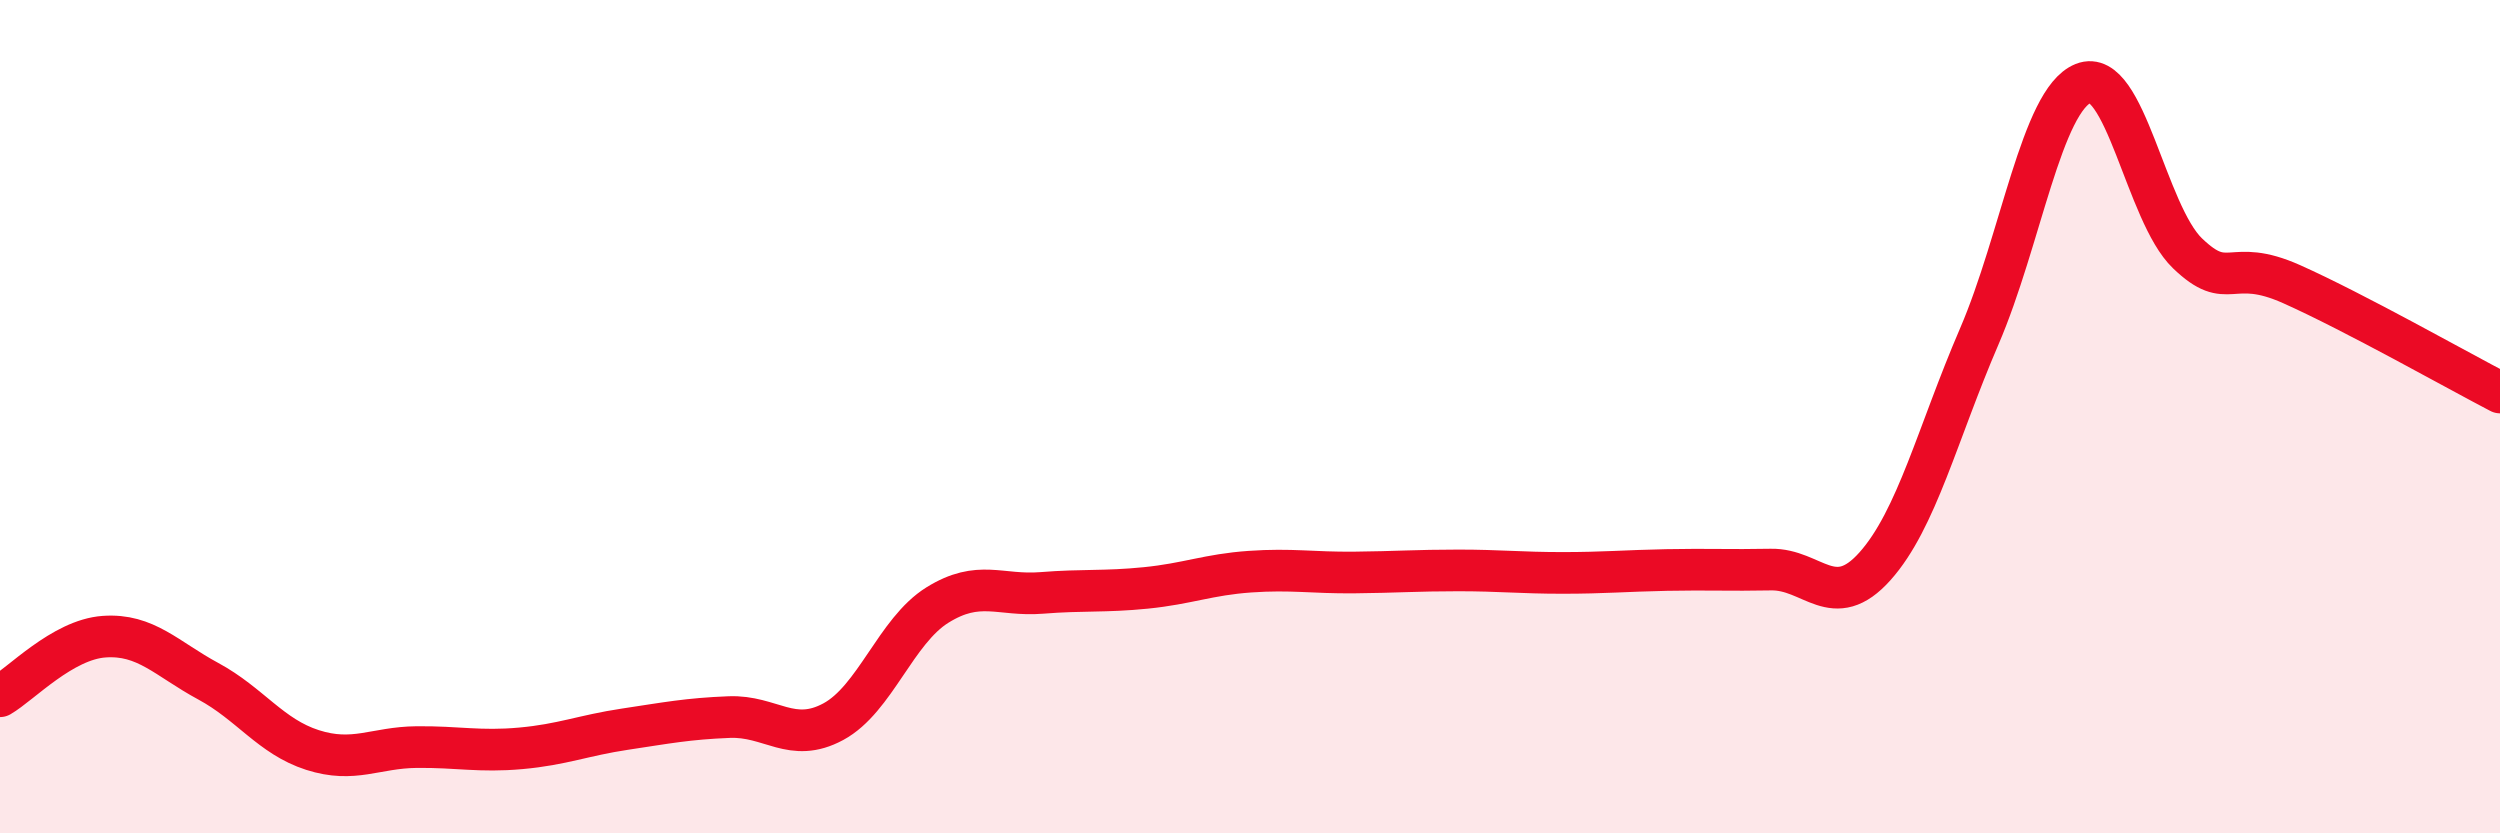
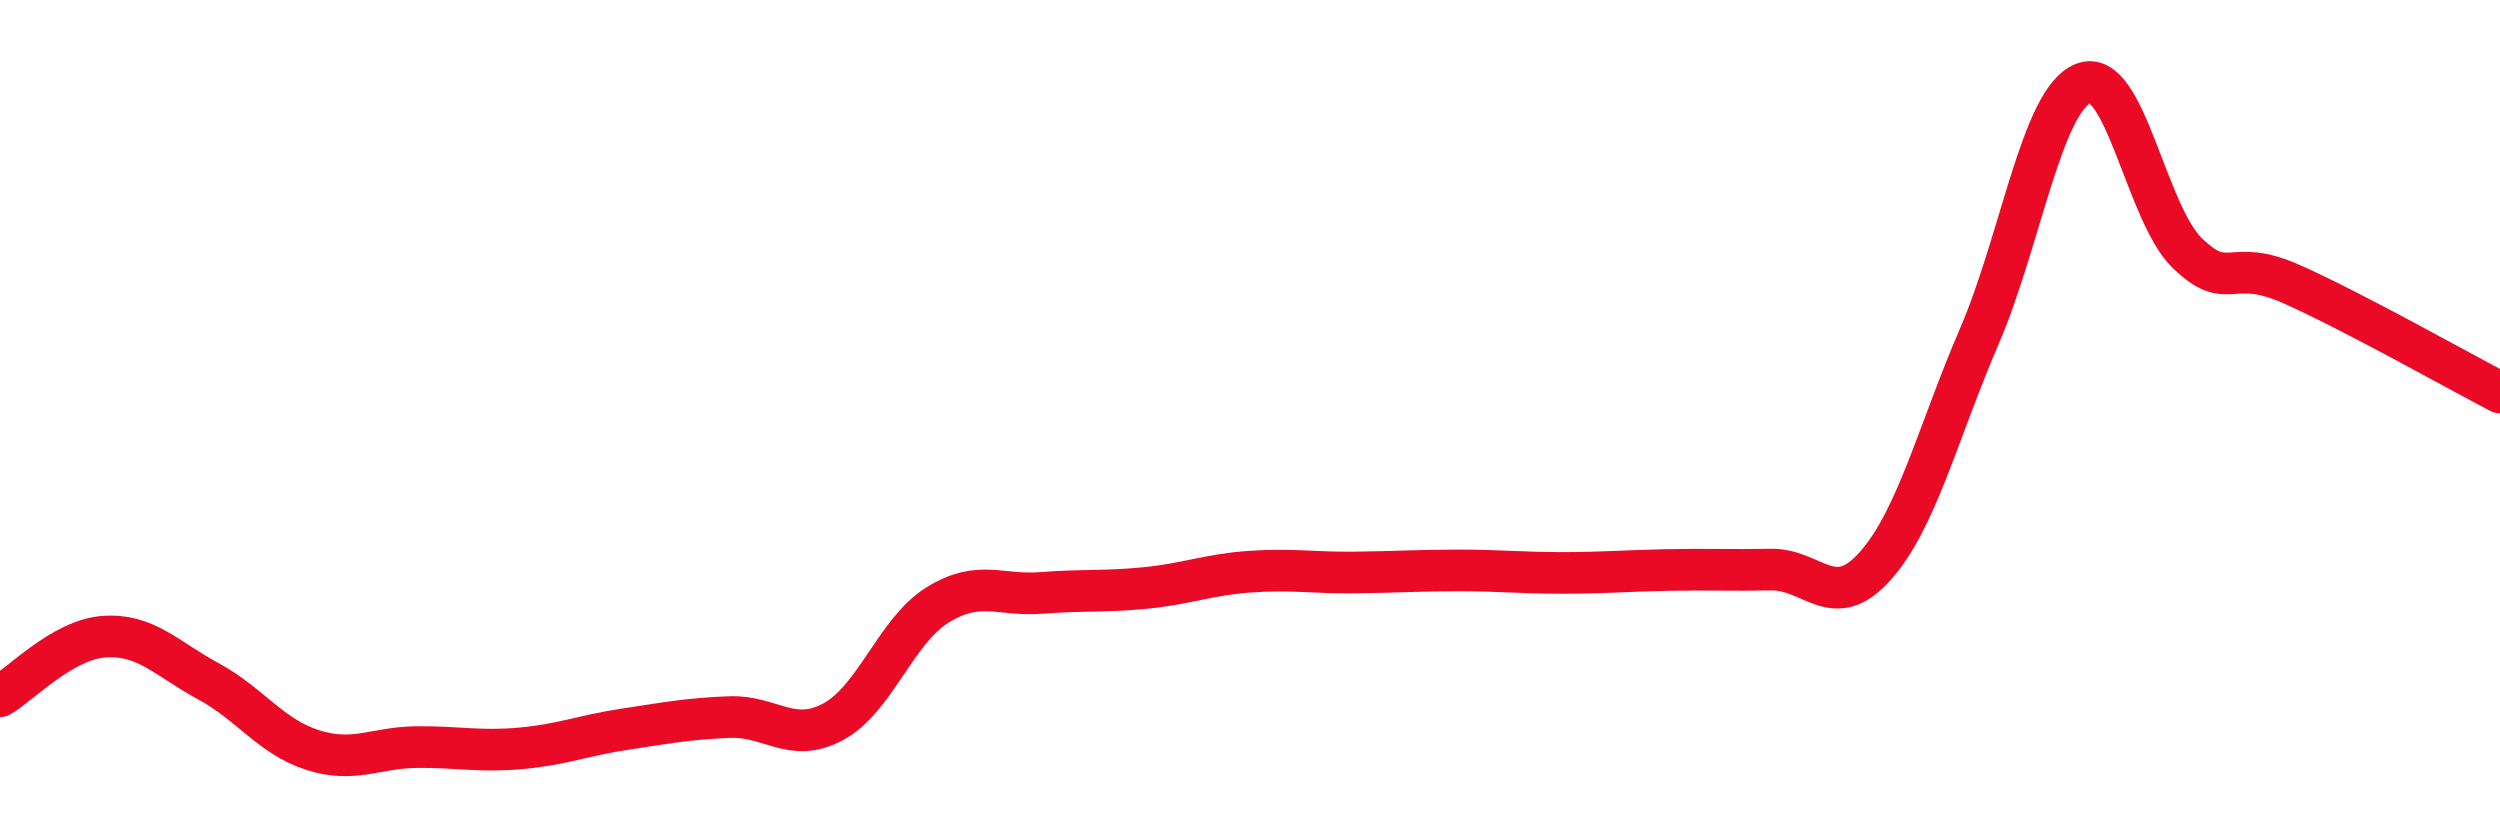
<svg xmlns="http://www.w3.org/2000/svg" width="60" height="20" viewBox="0 0 60 20">
-   <path d="M 0,16.71 C 0.5,16.42 1.5,15.35 2.5,15.28 C 3.5,15.21 4,15.81 5,16.35 C 6,16.89 6.5,17.68 7.5,18 C 8.5,18.32 9,17.94 10,17.93 C 11,17.92 11.5,18.05 12.5,17.96 C 13.5,17.87 14,17.65 15,17.5 C 16,17.35 16.5,17.25 17.5,17.21 C 18.5,17.17 19,17.86 20,17.32 C 21,16.78 21.5,15.14 22.5,14.52 C 23.5,13.9 24,14.31 25,14.23 C 26,14.15 26.5,14.21 27.5,14.11 C 28.5,14.01 29,13.79 30,13.72 C 31,13.65 31.5,13.75 32.5,13.74 C 33.5,13.73 34,13.69 35,13.69 C 36,13.69 36.5,13.75 37.5,13.75 C 38.5,13.75 39,13.7 40,13.68 C 41,13.66 41.5,13.69 42.5,13.67 C 43.5,13.65 44,14.71 45,13.59 C 46,12.47 46.5,10.4 47.5,8.08 C 48.5,5.76 49,2.4 50,2 C 51,1.6 51.5,5.12 52.5,6.08 C 53.5,7.04 53.5,6.15 55,6.82 C 56.5,7.49 59,8.9 60,9.42L60 20L0 20Z" fill="#EB0A25" opacity="0.1" stroke-linecap="round" stroke-linejoin="round" />
  <path d="M 0,16.71 C 0.5,16.42 1.5,15.35 2.5,15.28 C 3.5,15.21 4,15.81 5,16.35 C 6,16.89 6.5,17.68 7.5,18 C 8.5,18.32 9,17.94 10,17.93 C 11,17.92 11.5,18.05 12.5,17.96 C 13.5,17.87 14,17.65 15,17.5 C 16,17.35 16.5,17.25 17.5,17.21 C 18.5,17.17 19,17.86 20,17.32 C 21,16.78 21.5,15.14 22.5,14.52 C 23.5,13.9 24,14.31 25,14.23 C 26,14.15 26.5,14.21 27.5,14.11 C 28.5,14.01 29,13.79 30,13.72 C 31,13.65 31.5,13.75 32.5,13.74 C 33.5,13.73 34,13.69 35,13.69 C 36,13.69 36.5,13.75 37.5,13.75 C 38.5,13.75 39,13.7 40,13.68 C 41,13.66 41.5,13.69 42.5,13.67 C 43.5,13.65 44,14.71 45,13.59 C 46,12.47 46.5,10.4 47.5,8.08 C 48.5,5.76 49,2.4 50,2 C 51,1.6 51.5,5.12 52.5,6.08 C 53.5,7.04 53.5,6.15 55,6.82 C 56.5,7.49 59,8.9 60,9.42" stroke="#EB0A25" stroke-width="1" fill="none" stroke-linecap="round" stroke-linejoin="round" />
</svg>